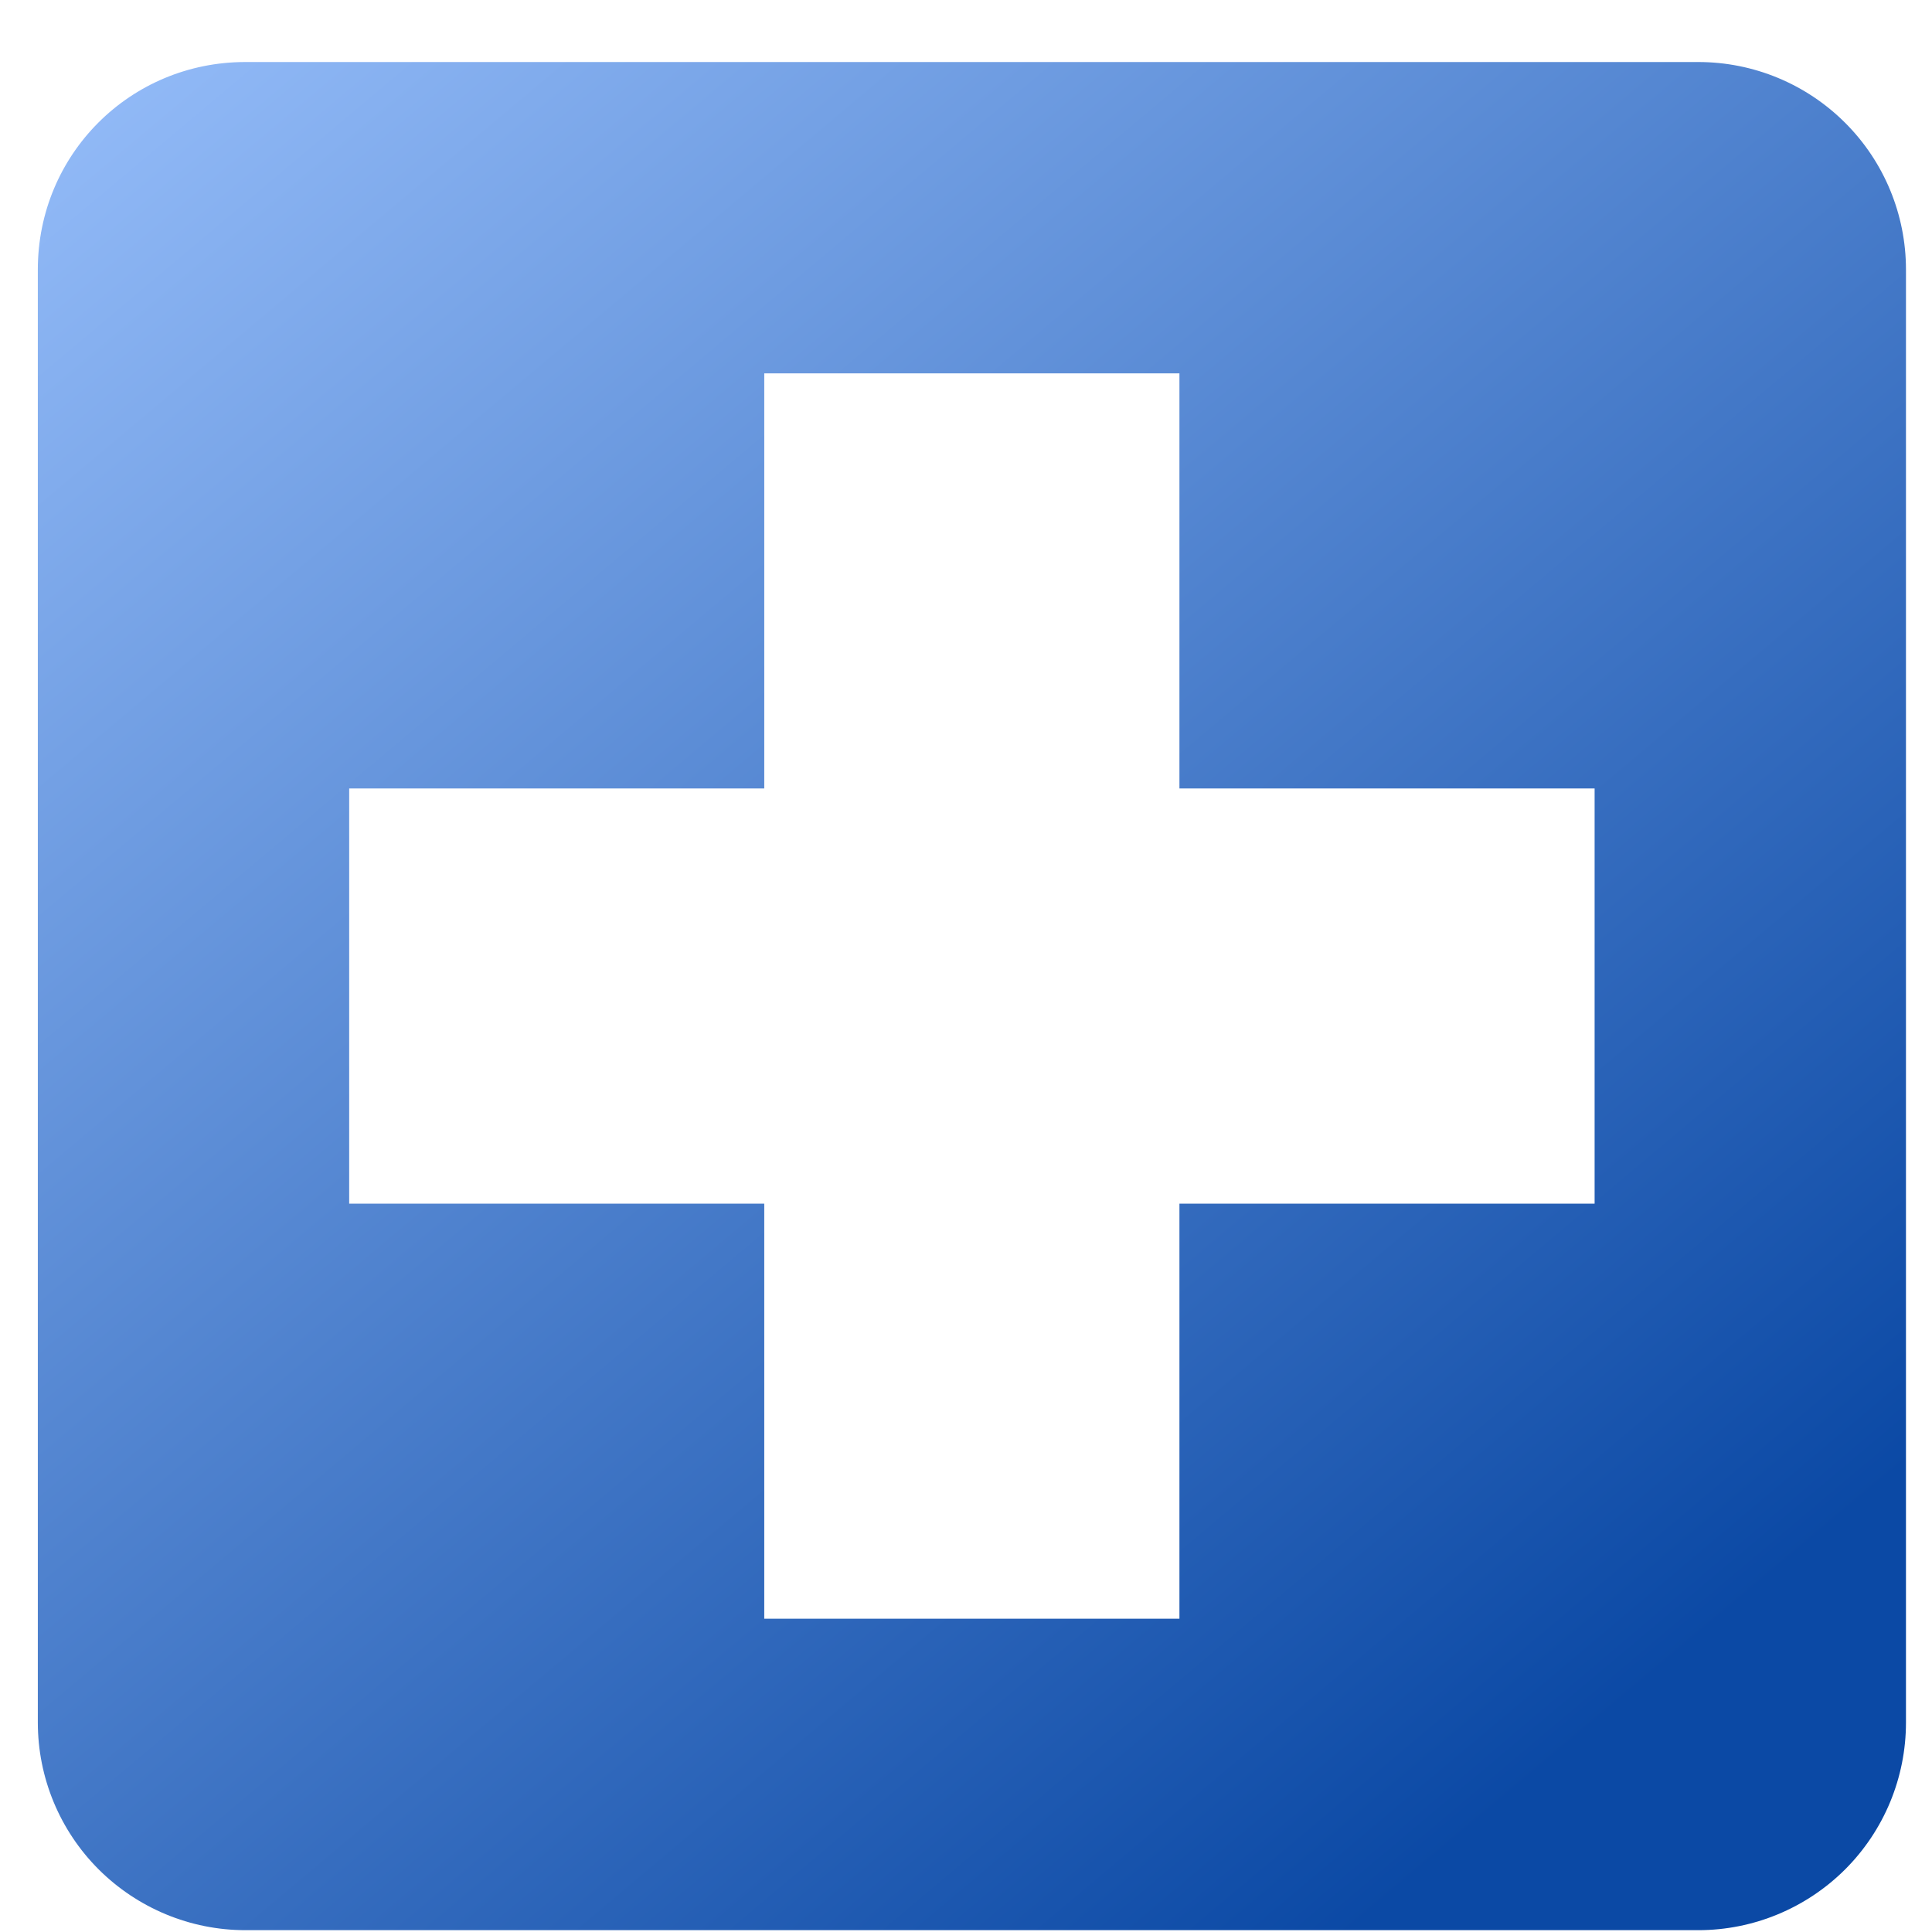
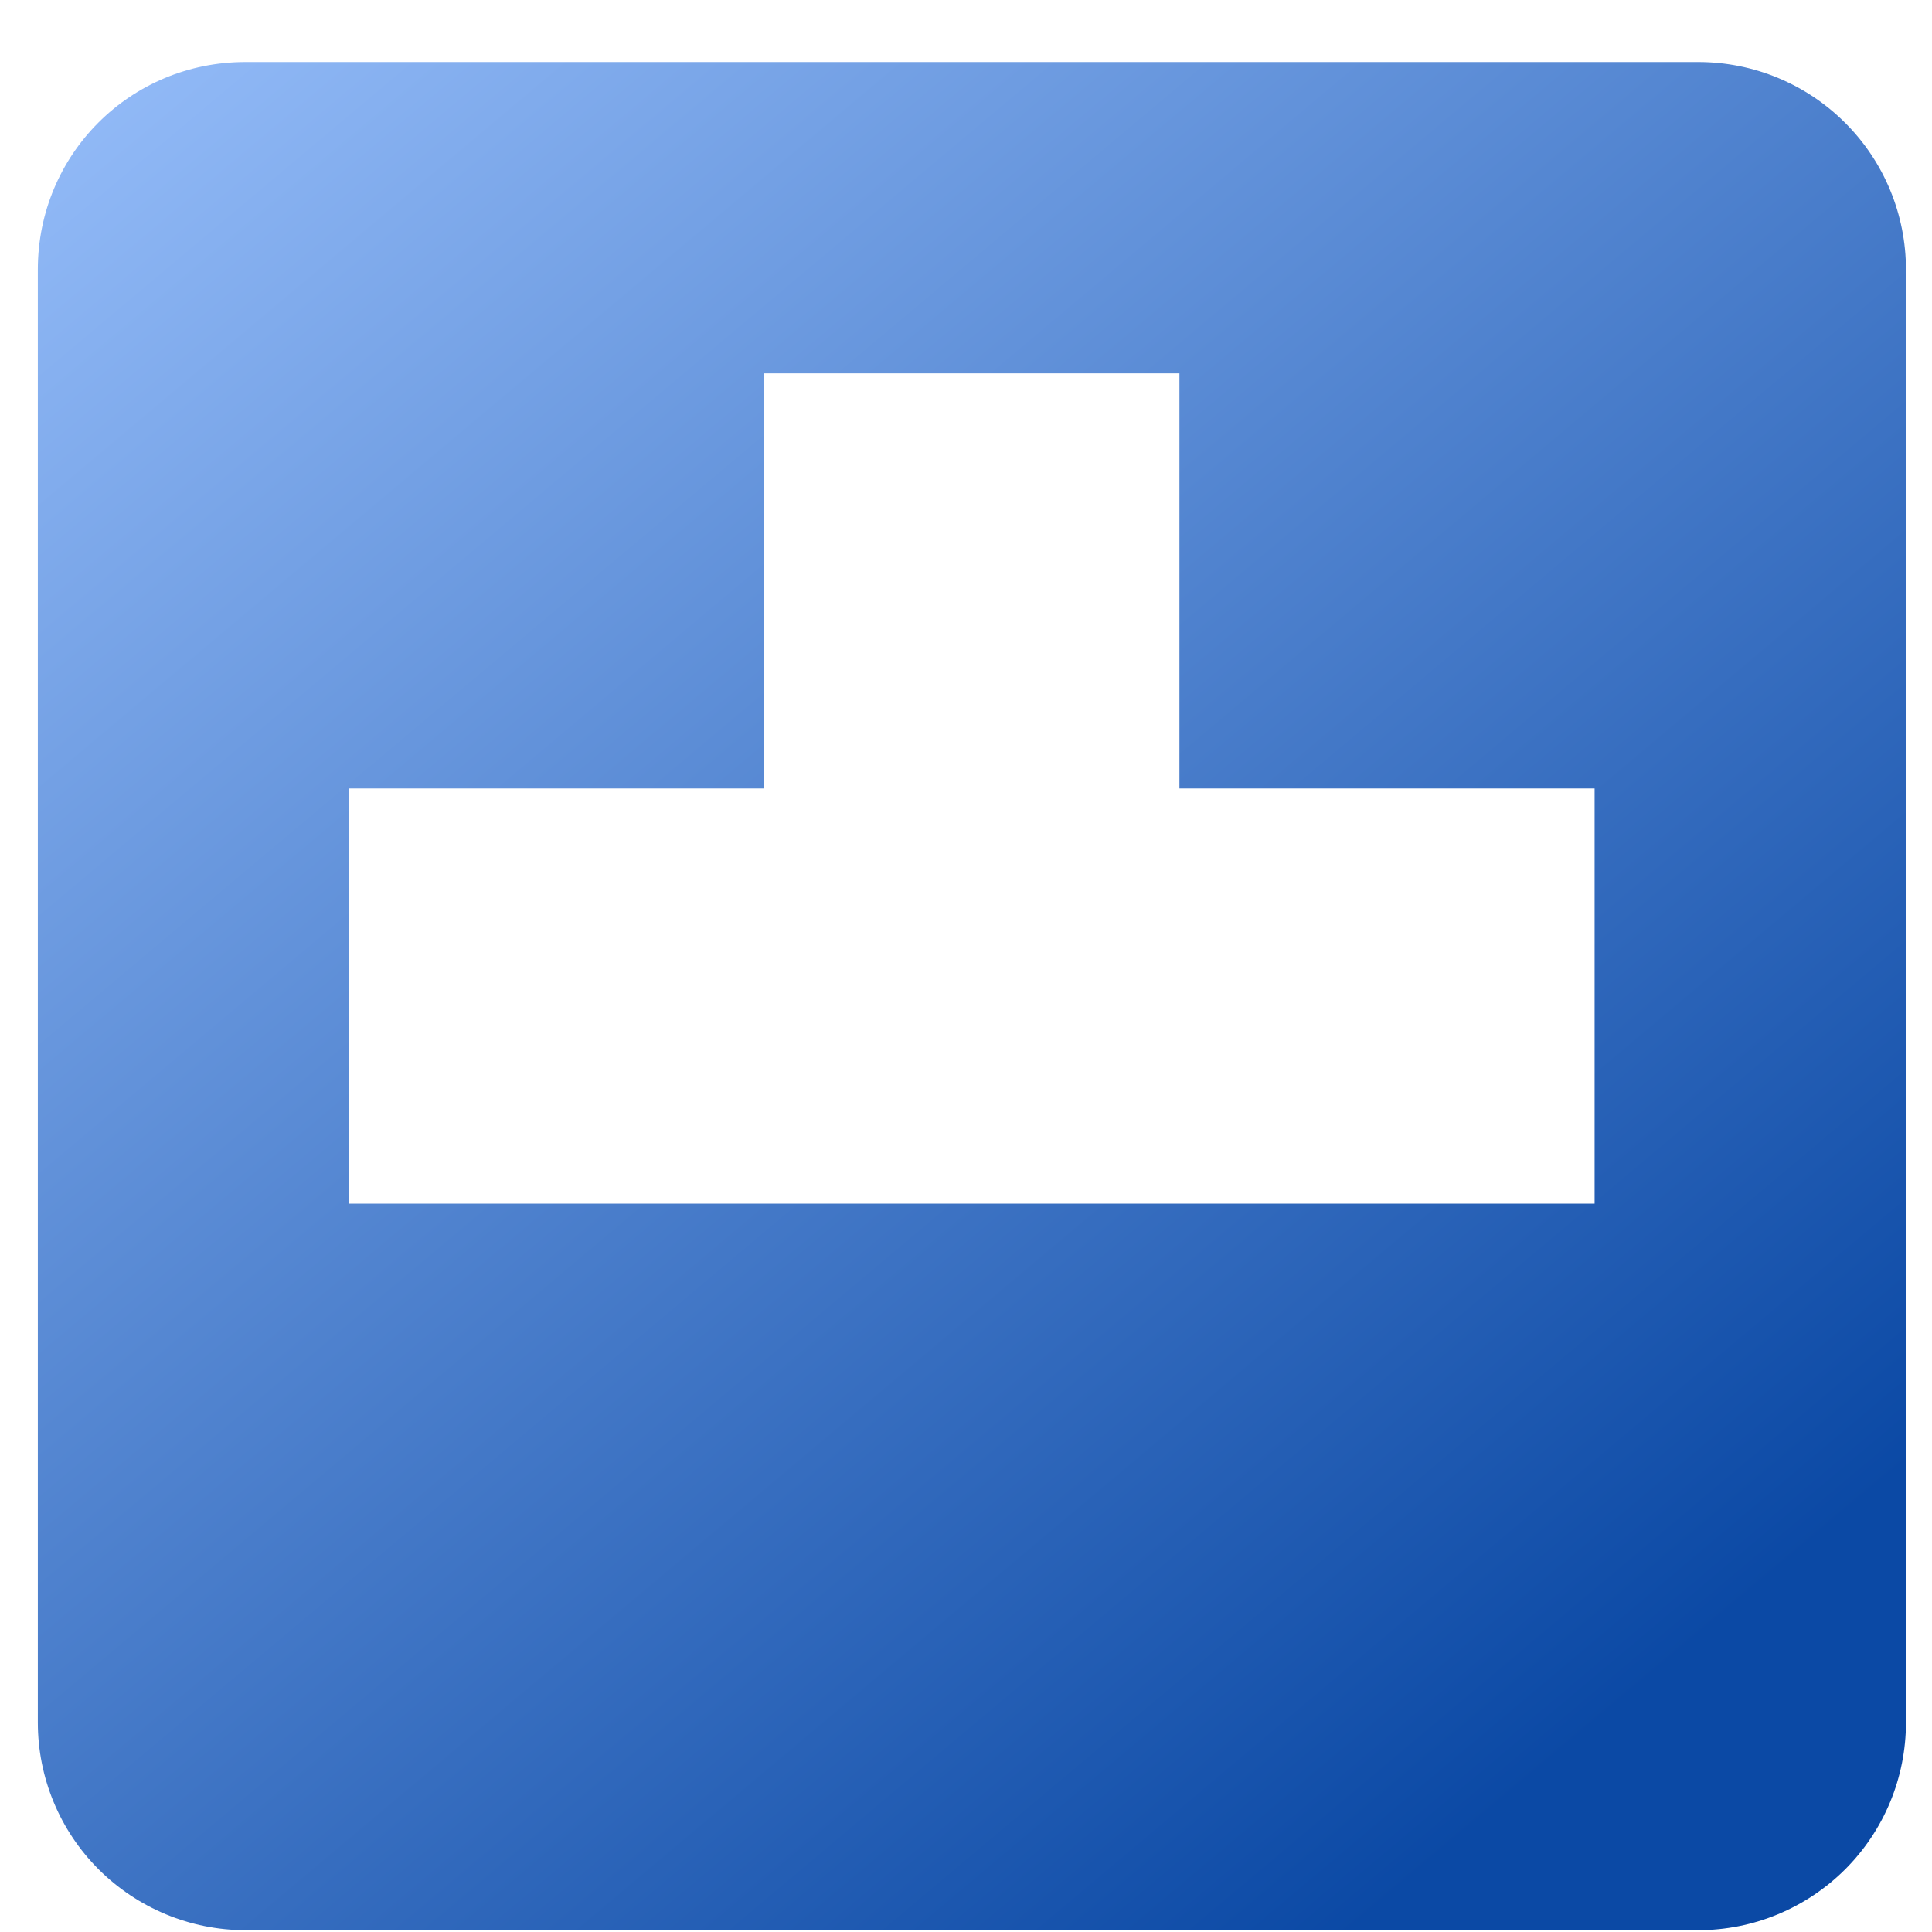
<svg xmlns="http://www.w3.org/2000/svg" width="19" height="19" viewBox="0 0 19 19" fill="none">
-   <path d="M15.682 11.837H11.599V15.919H7.516V11.837H3.434V7.754H7.516V3.672H11.599V7.754H15.682M16.702 0.61H2.413C1.28 0.61 0.372 1.518 0.372 2.651V16.94C0.372 17.482 0.587 18.001 0.97 18.384C1.353 18.766 1.872 18.982 2.413 18.982H16.702C17.244 18.982 17.763 18.766 18.146 18.384C18.529 18.001 18.744 17.482 18.744 16.94V2.651C18.744 2.11 18.529 1.59 18.146 1.208C17.763 0.825 17.244 0.61 16.702 0.61Z" fill="url(#paint0_linear_3_97)" />
+   <path d="M15.682 11.837H11.599V15.919V11.837H3.434V7.754H7.516V3.672H11.599V7.754H15.682M16.702 0.61H2.413C1.28 0.61 0.372 1.518 0.372 2.651V16.94C0.372 17.482 0.587 18.001 0.97 18.384C1.353 18.766 1.872 18.982 2.413 18.982H16.702C17.244 18.982 17.763 18.766 18.146 18.384C18.529 18.001 18.744 17.482 18.744 16.94V2.651C18.744 2.11 18.529 1.59 18.146 1.208C17.763 0.825 17.244 0.61 16.702 0.61Z" fill="url(#paint0_linear_3_97)" />
  <defs>
    <linearGradient id="paint0_linear_3_97" x1="15.821" y1="16.894" x2="0.372" y2="-1.478" gradientUnits="userSpaceOnUse">
      <stop stop-color="#0B49A5" />
      <stop offset="1" stop-color="#9FC5FF" />
    </linearGradient>
  </defs>
</svg>